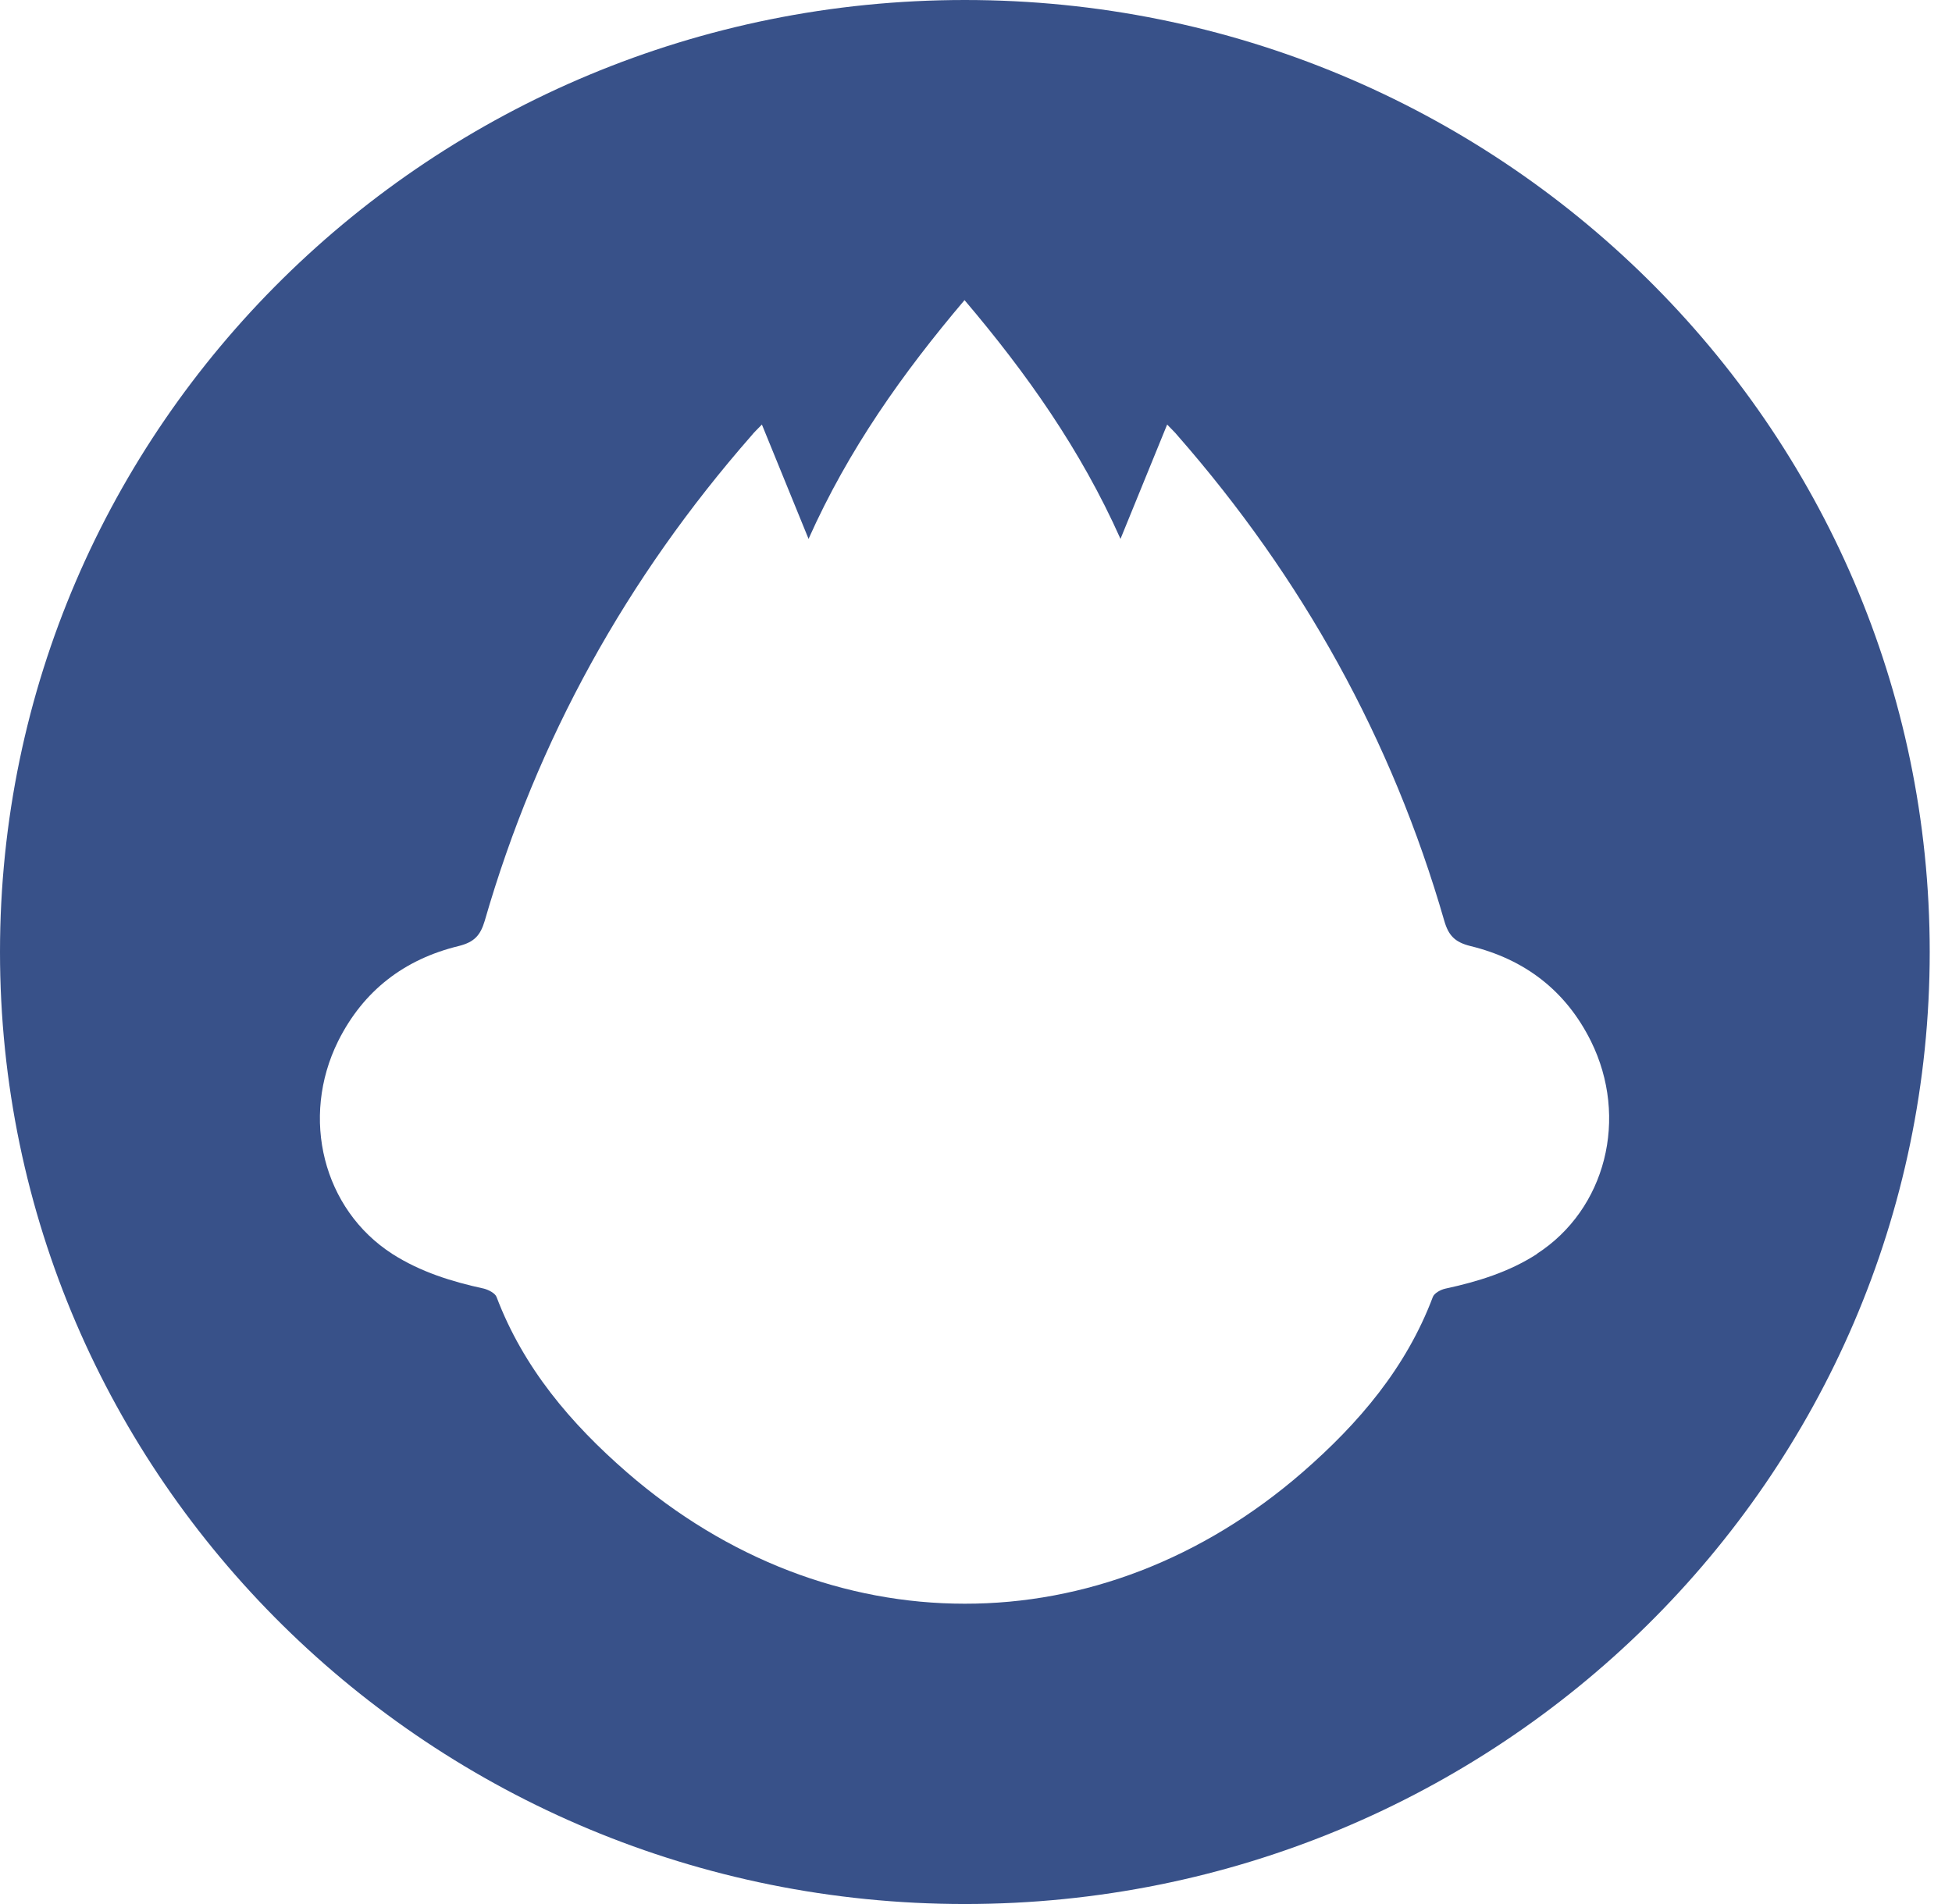
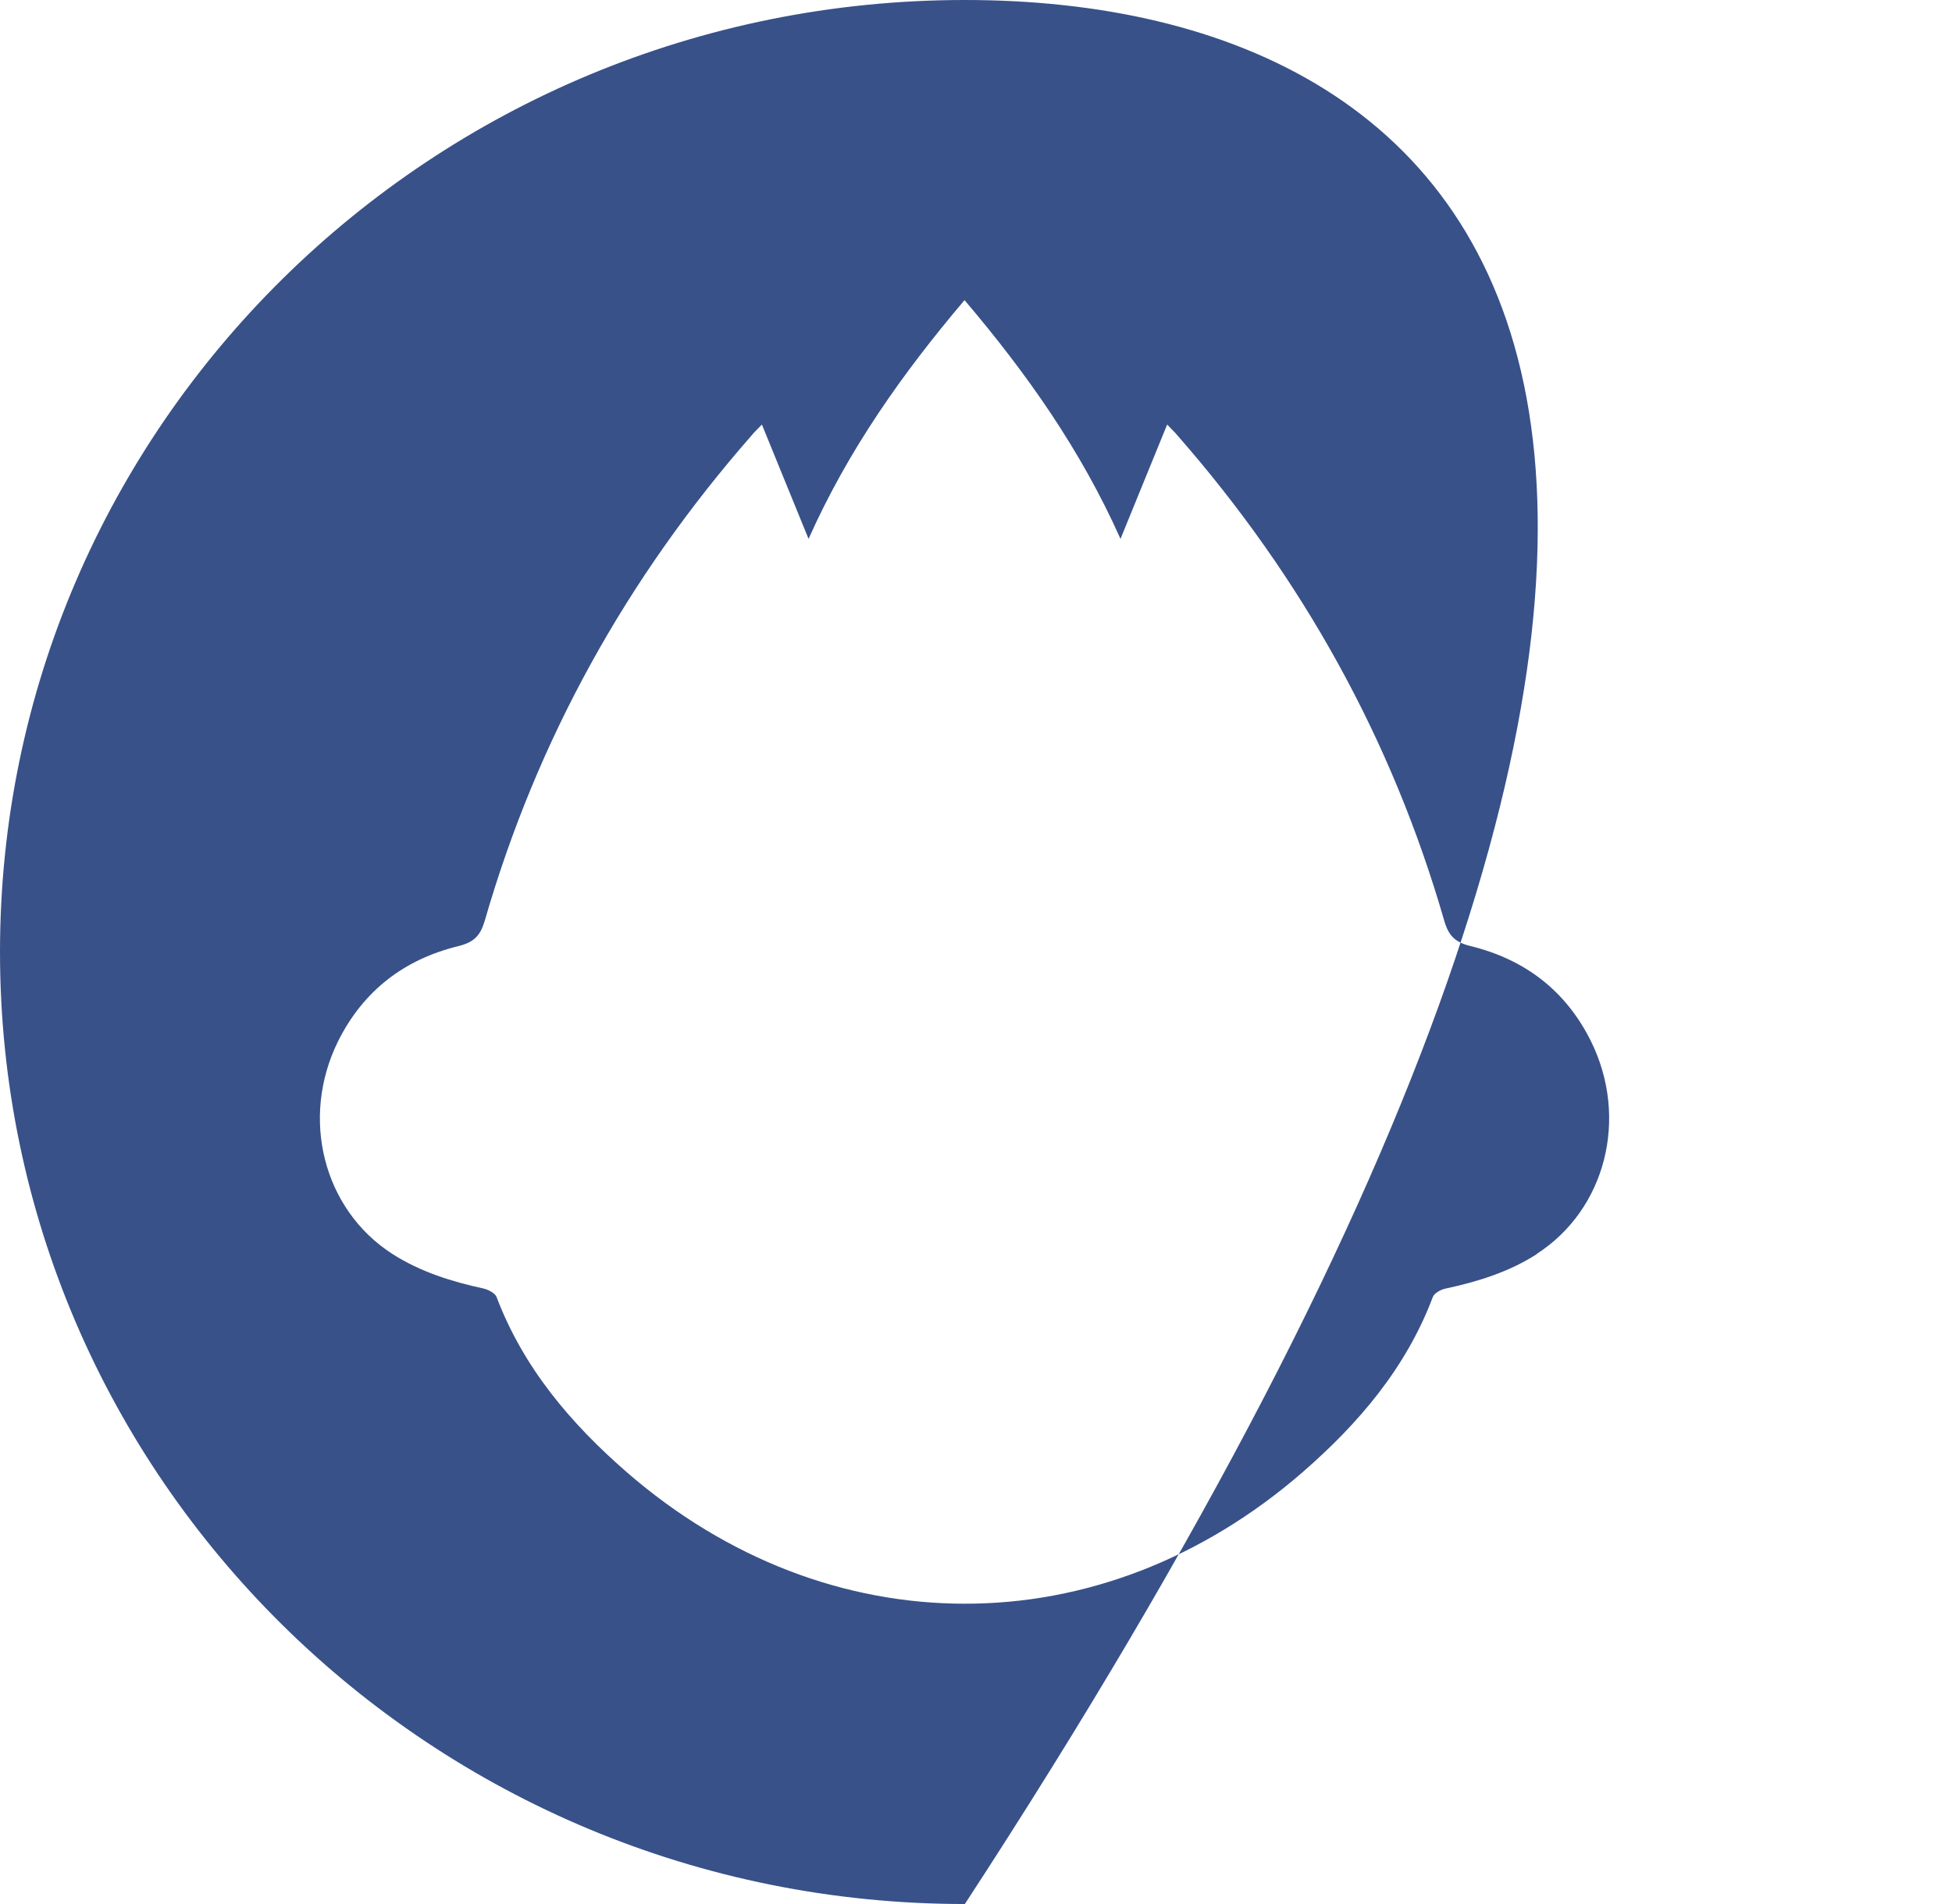
<svg xmlns="http://www.w3.org/2000/svg" width="41" height="40" viewBox="0 0 41 40" fill="none">
-   <path d="M20.266 0C9.076 0 0 8.952 0 19.998C0 31.044 9.072 40 20.266 40C31.46 40 40.532 31.048 40.532 19.998C40.532 8.948 31.46 0 20.266 0ZM32.284 26.343C31.694 26.724 31.038 26.925 30.358 27.072C30.258 27.094 30.125 27.167 30.095 27.248C29.535 28.734 28.54 29.902 27.357 30.931C25.249 32.761 22.767 33.695 20.262 33.691C17.762 33.691 15.276 32.761 13.168 30.931C11.985 29.902 10.994 28.734 10.43 27.248C10.4 27.167 10.263 27.098 10.166 27.072C9.487 26.925 8.831 26.72 8.241 26.343C6.786 25.406 6.304 23.484 7.102 21.873C7.632 20.811 8.493 20.152 9.636 19.874C9.959 19.793 10.089 19.654 10.181 19.346C11.28 15.535 13.165 12.141 15.788 9.146C15.843 9.076 15.906 9.022 16.003 8.919C16.329 9.717 16.637 10.475 16.983 11.321C17.821 9.443 18.96 7.839 20.259 6.305C21.561 7.839 22.697 9.443 23.535 11.321C23.88 10.475 24.188 9.717 24.515 8.919C24.611 9.022 24.678 9.08 24.73 9.146C27.353 12.141 29.238 15.535 30.336 19.346C30.425 19.654 30.559 19.793 30.882 19.874C32.025 20.152 32.889 20.811 33.416 21.873C34.214 23.484 33.731 25.406 32.277 26.343" fill="#385189" />
+   <path d="M20.266 0C9.076 0 0 8.952 0 19.998C0 31.044 9.072 40 20.266 40C40.532 8.948 31.46 0 20.266 0ZM32.284 26.343C31.694 26.724 31.038 26.925 30.358 27.072C30.258 27.094 30.125 27.167 30.095 27.248C29.535 28.734 28.54 29.902 27.357 30.931C25.249 32.761 22.767 33.695 20.262 33.691C17.762 33.691 15.276 32.761 13.168 30.931C11.985 29.902 10.994 28.734 10.43 27.248C10.4 27.167 10.263 27.098 10.166 27.072C9.487 26.925 8.831 26.72 8.241 26.343C6.786 25.406 6.304 23.484 7.102 21.873C7.632 20.811 8.493 20.152 9.636 19.874C9.959 19.793 10.089 19.654 10.181 19.346C11.28 15.535 13.165 12.141 15.788 9.146C15.843 9.076 15.906 9.022 16.003 8.919C16.329 9.717 16.637 10.475 16.983 11.321C17.821 9.443 18.96 7.839 20.259 6.305C21.561 7.839 22.697 9.443 23.535 11.321C23.88 10.475 24.188 9.717 24.515 8.919C24.611 9.022 24.678 9.08 24.73 9.146C27.353 12.141 29.238 15.535 30.336 19.346C30.425 19.654 30.559 19.793 30.882 19.874C32.025 20.152 32.889 20.811 33.416 21.873C34.214 23.484 33.731 25.406 32.277 26.343" fill="#385189" />
</svg>